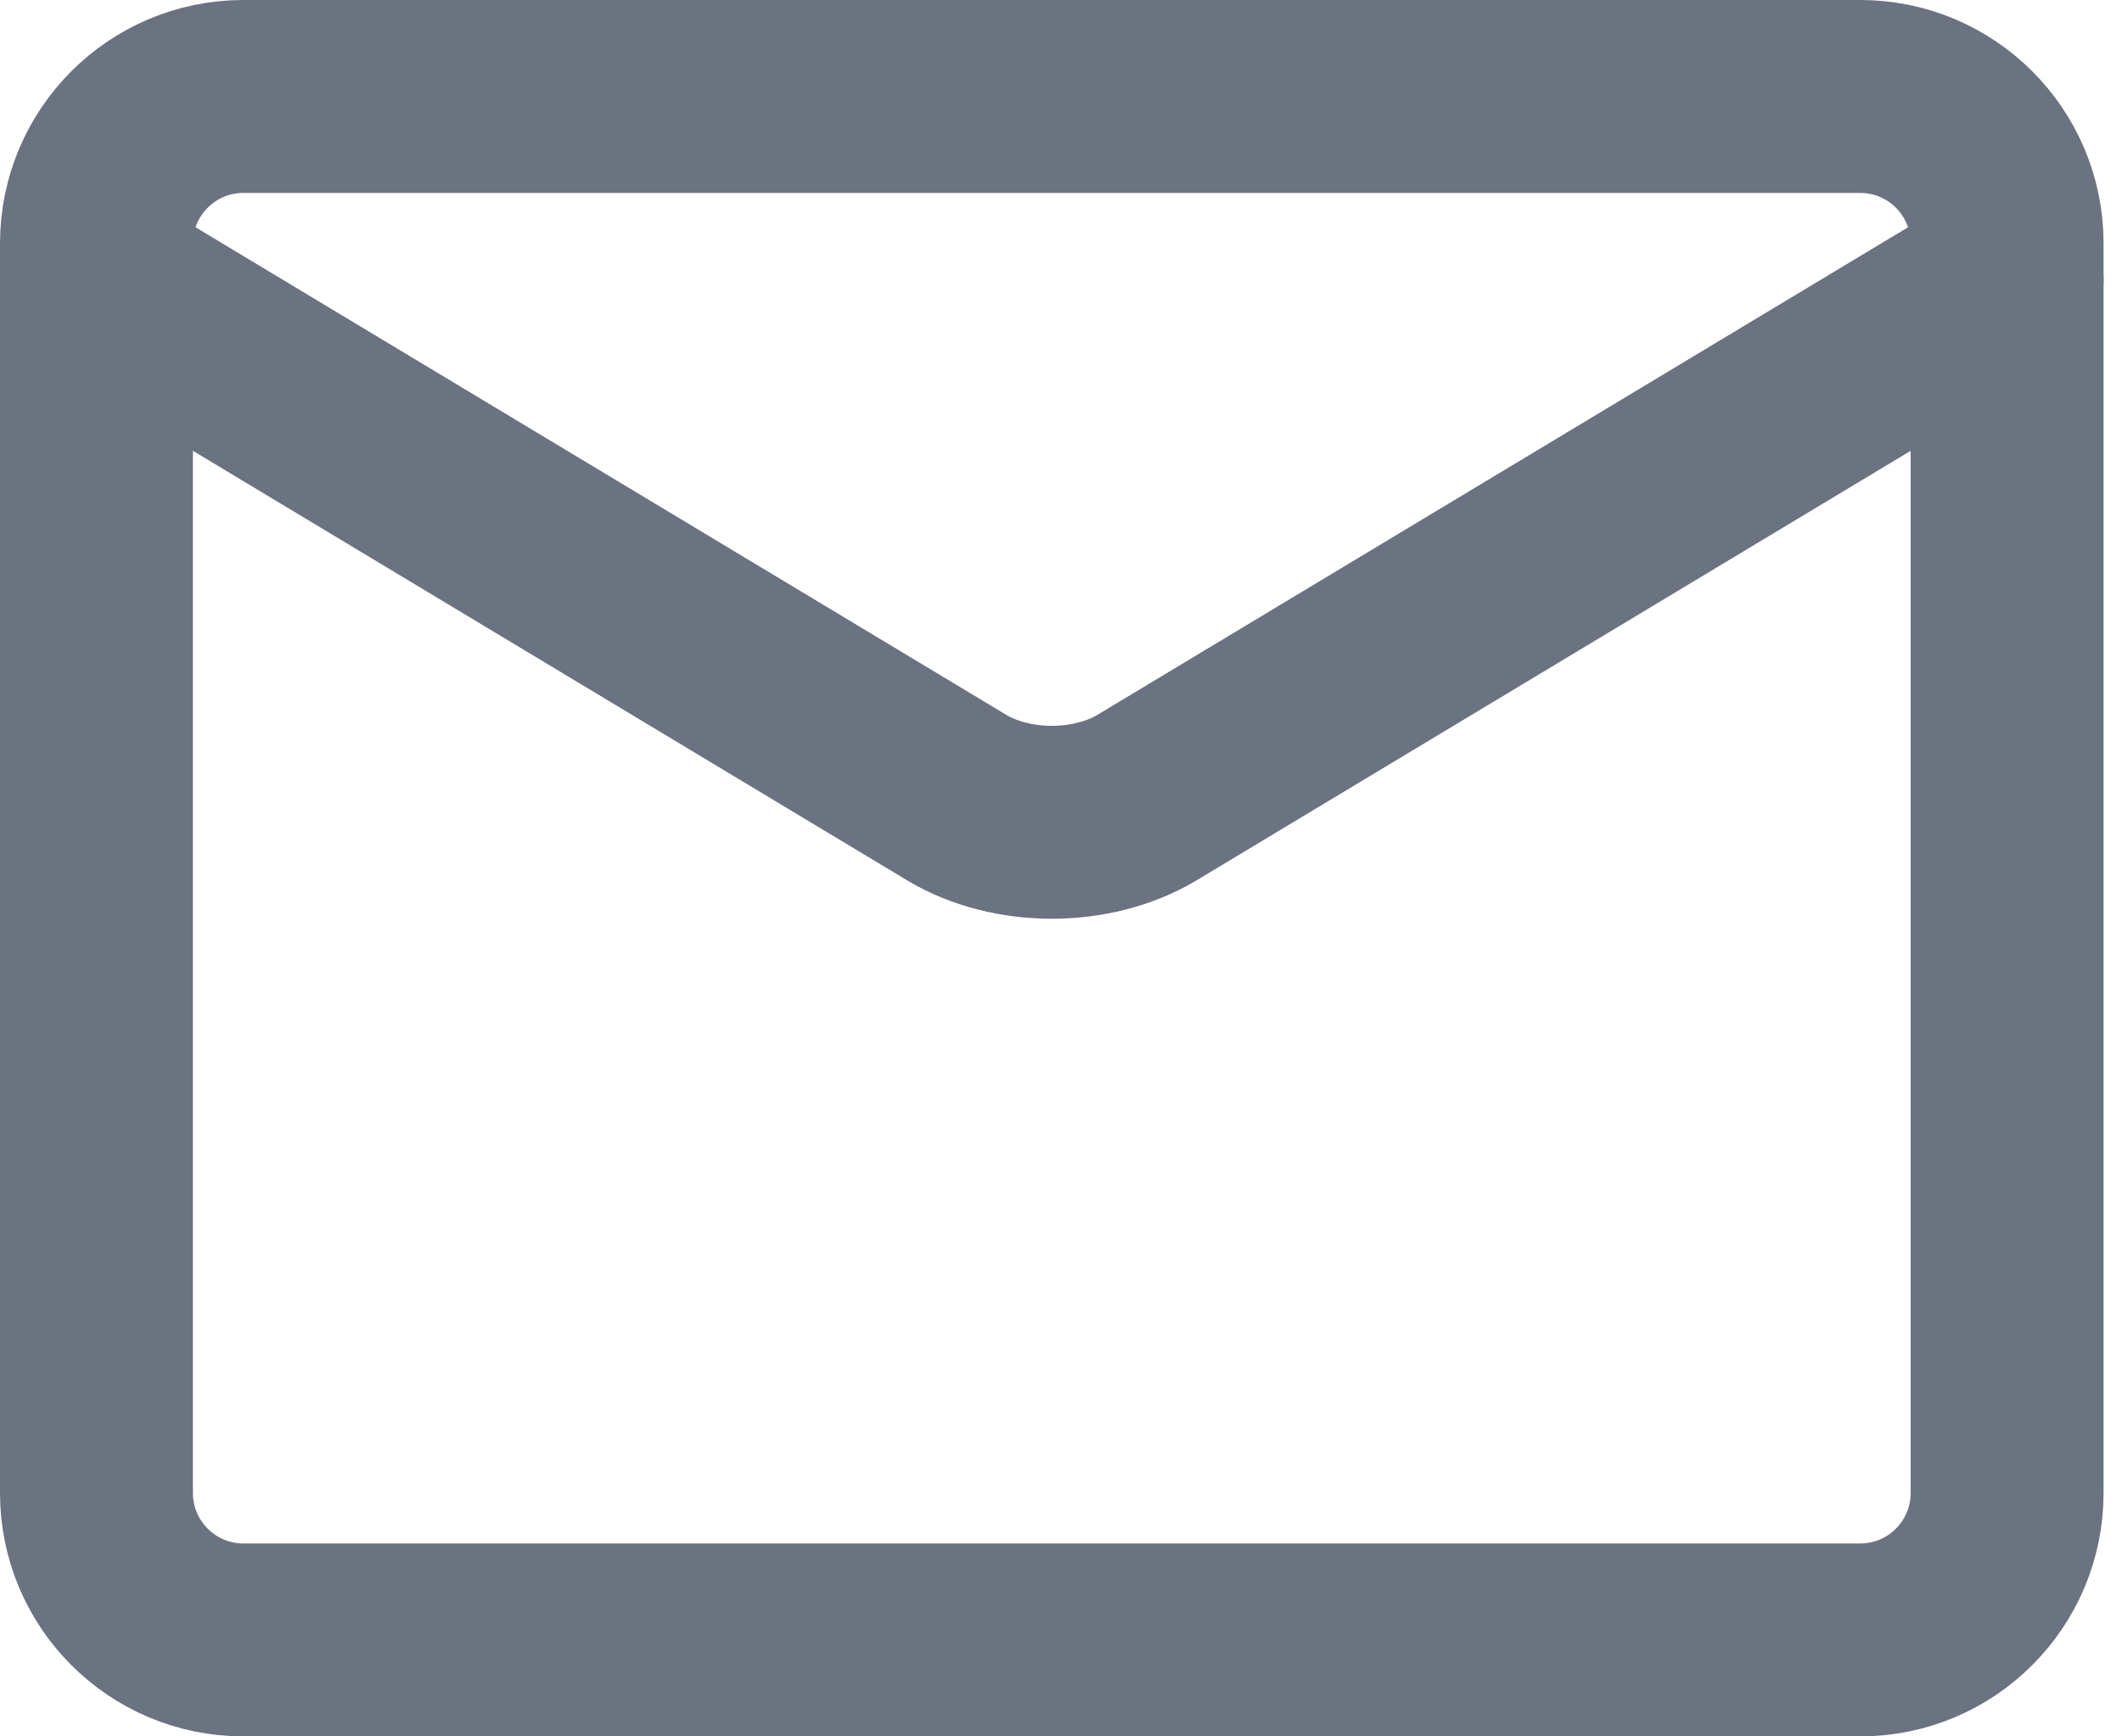
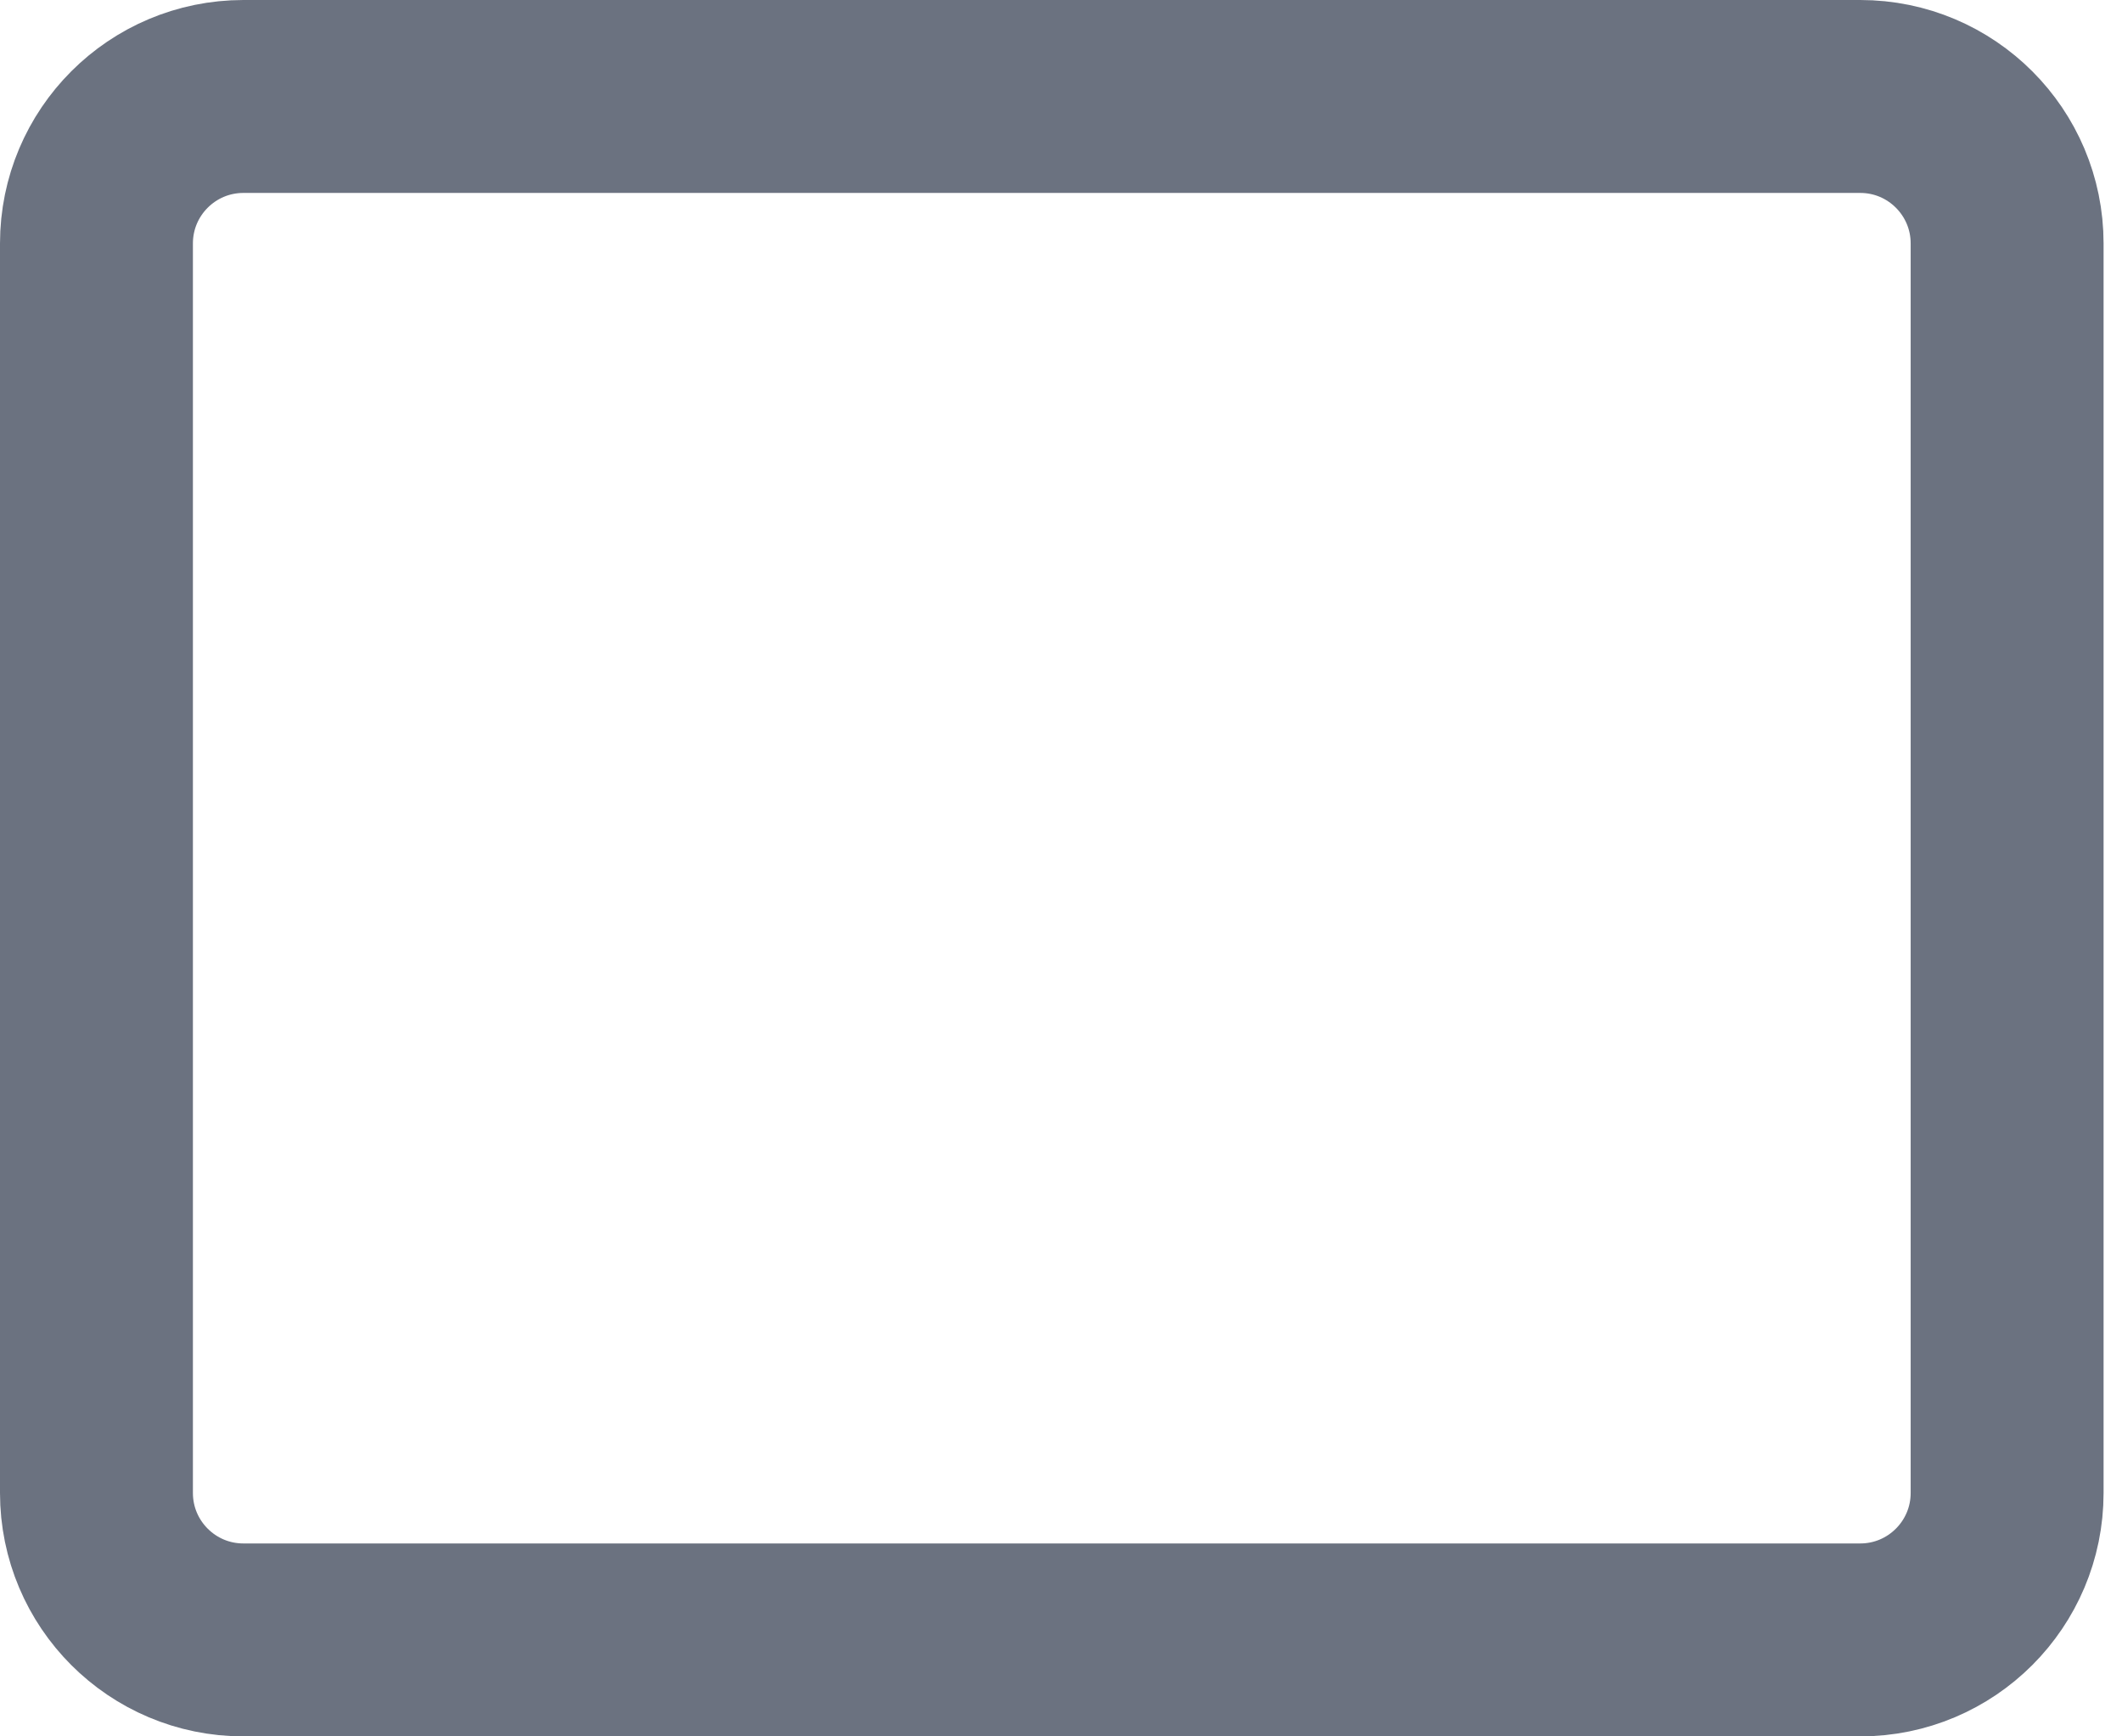
<svg xmlns="http://www.w3.org/2000/svg" width="22" height="18" viewBox="0 0 22 18" fill="none">
  <path d="M19.286 1H2.524C1.682 1 1 1.682 1 2.524V15.476C1 16.318 1.682 17 2.524 17H19.286C20.127 17 20.809 16.318 20.809 15.476V2.524C20.809 1.682 20.127 1 19.286 1Z" stroke="#6B7280" stroke-width="2" stroke-linecap="round" stroke-linejoin="round" />
-   <path d="M1 2.905L9.93 8.275C10.203 8.436 10.548 8.524 10.905 8.524C11.261 8.524 11.606 8.436 11.88 8.275L20.809 2.905" stroke="#6B7280" stroke-width="2" stroke-linecap="round" stroke-linejoin="round" />
</svg>